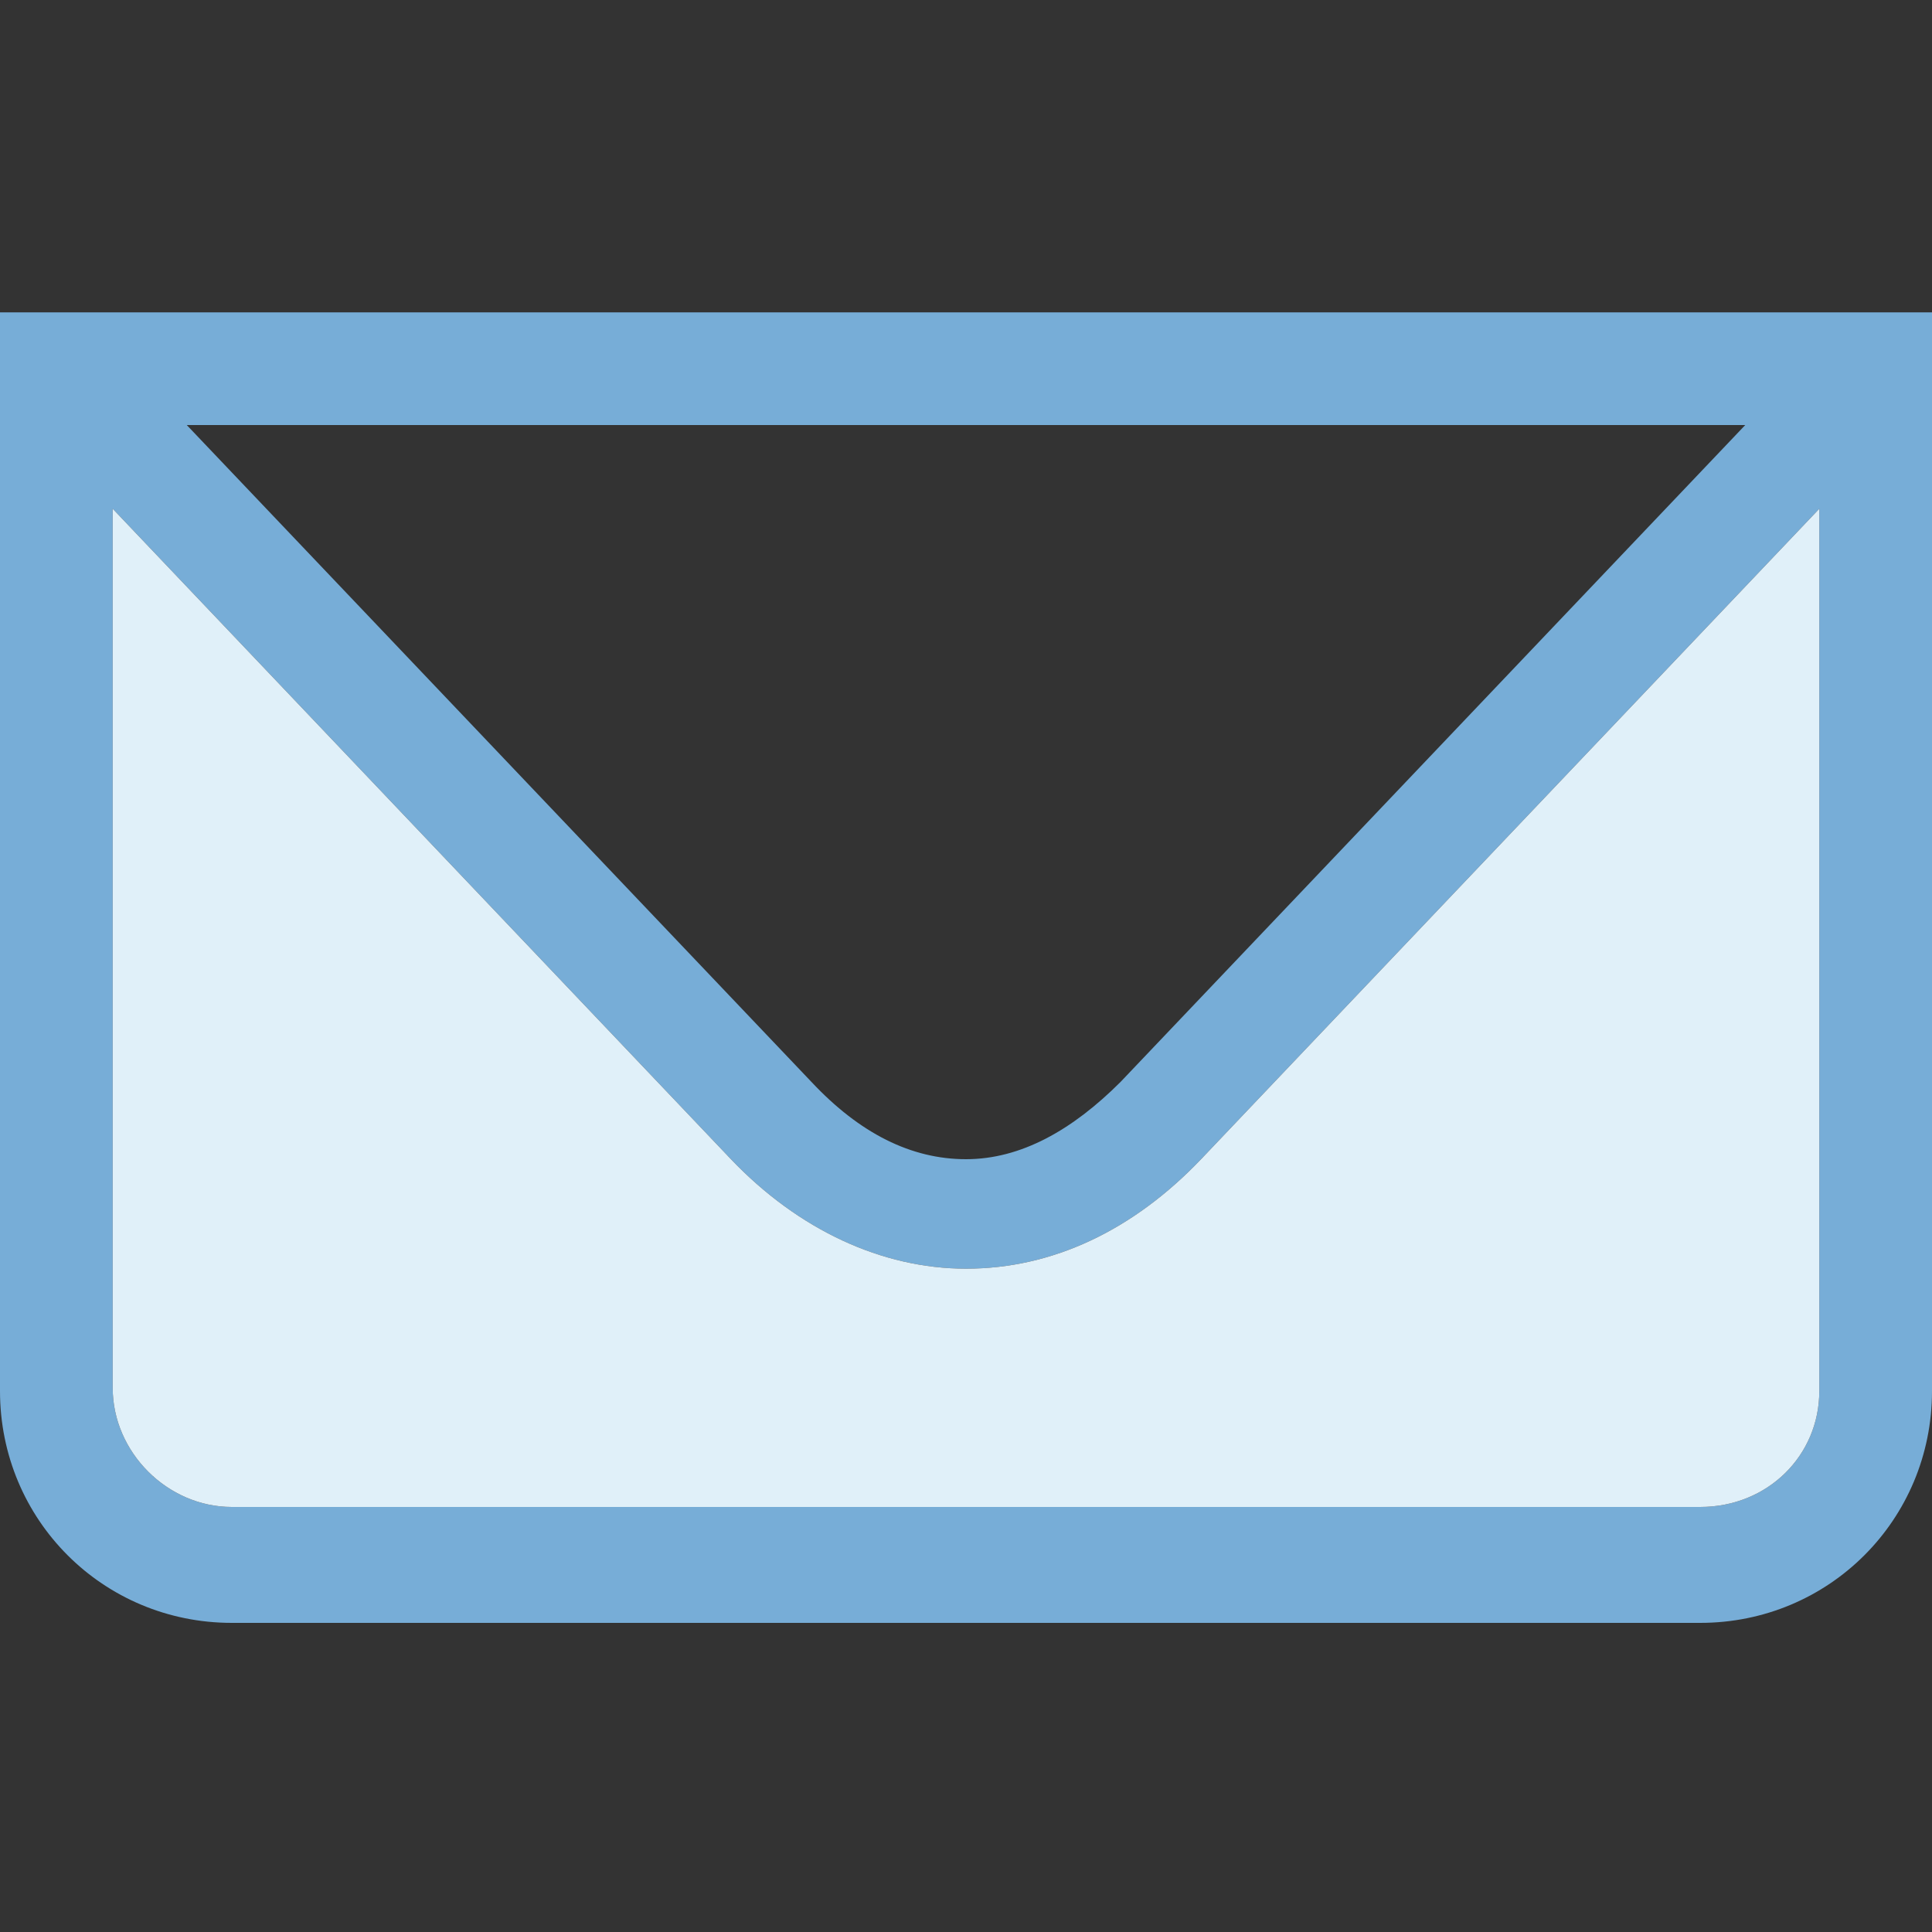
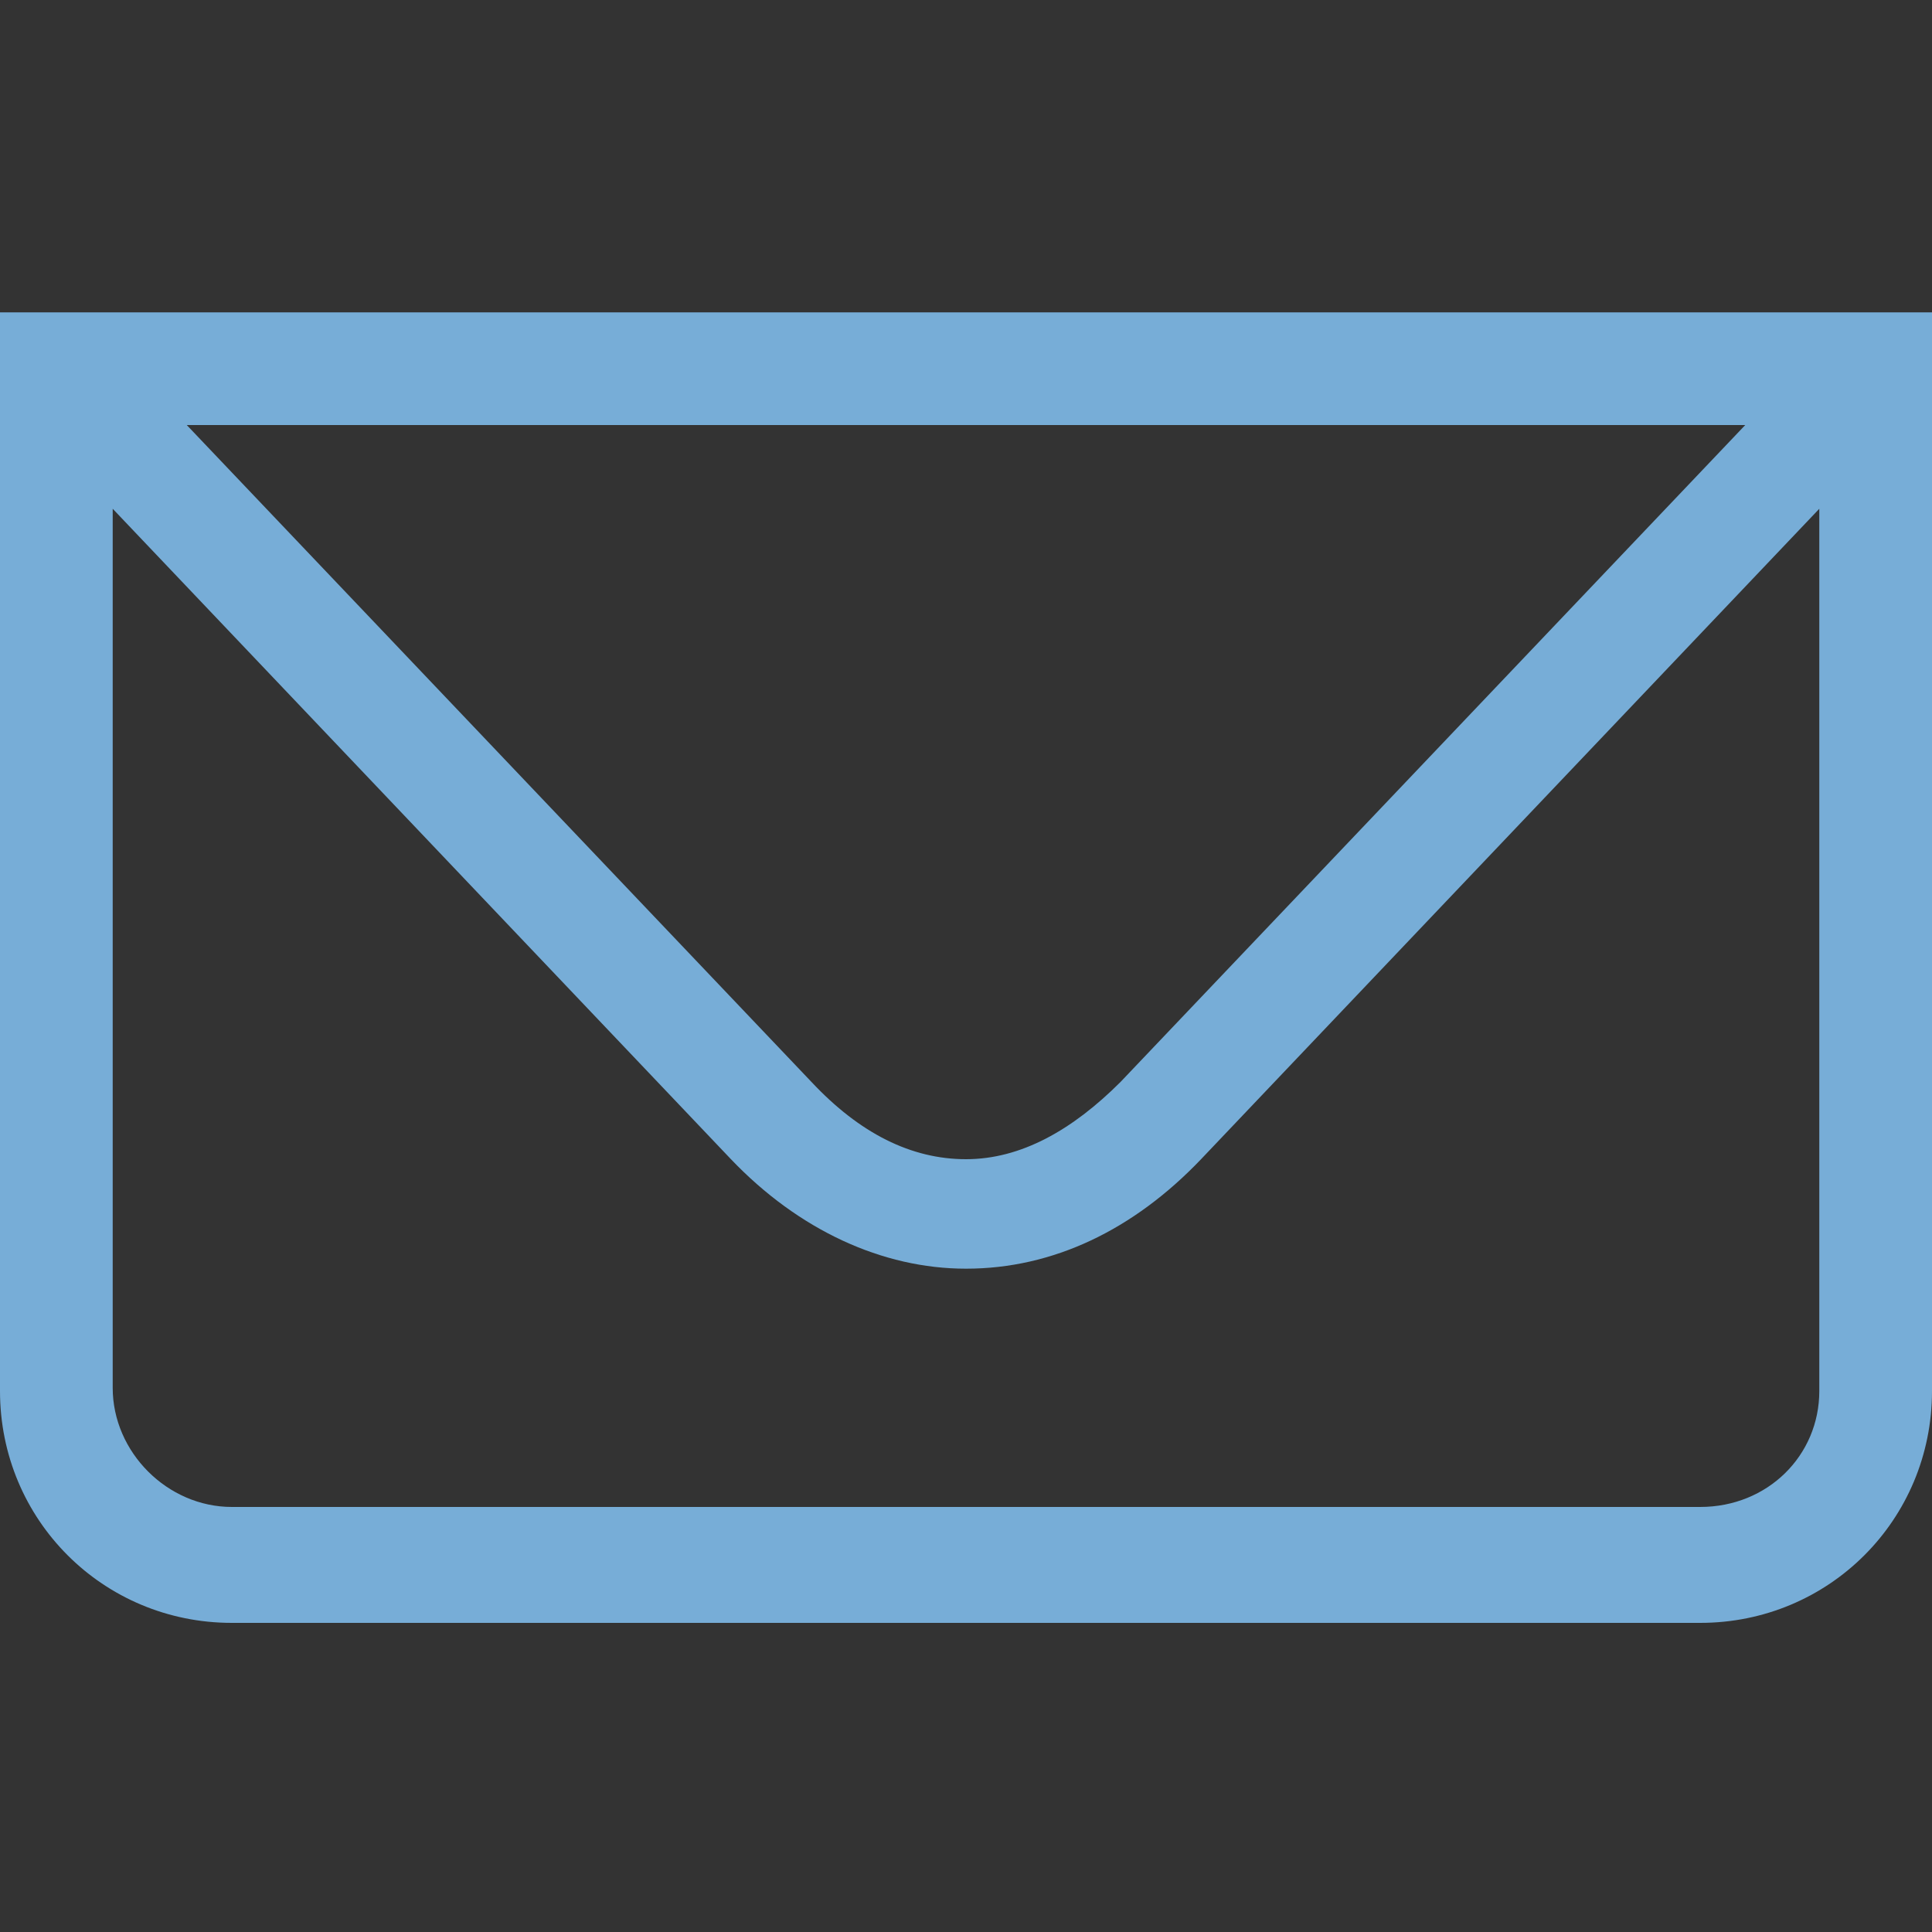
<svg xmlns="http://www.w3.org/2000/svg" id="Layer_1" x="0px" y="0px" viewBox="0 0 60 60" xml:space="preserve">
  <rect x="0" y="0" width="60" height="60" fill="#333333" stroke="none" />
  <path fill="#77ADD7" d="M0,9.7v33.5c0,4,3.2,7.2,7.2,7.2h45.6c4,0,7.2-3.2,7.2-7.2V9.7H0z M54.2,13.2L34.8,33.6  c-1.5,1.5-3.1,2.4-4.8,2.4c-1.7,0-3.3-0.8-4.8-2.4L5.8,13.2H54.2z M52.8,46.8H7.2c-2,0-3.7-1.7-3.7-3.7V15.8L22.7,36  c2.1,2.2,4.7,3.4,7.3,3.4c2.7,0,5.2-1.2,7.3-3.4l19.2-20.2v27.4C56.5,45.2,54.9,46.8,52.8,46.8z" />
-   <path fill="#E0F0F9" d="M52.8,46.8H7.2c-2,0-3.7-1.7-3.7-3.7V15.8L22.7,36c2.1,2.2,4.7,3.4,7.3,3.4c2.7,0,5.2-1.2,7.3-3.4l19.2-20.2  v27.4C56.5,45.2,54.9,46.8,52.8,46.8z" />
</svg>